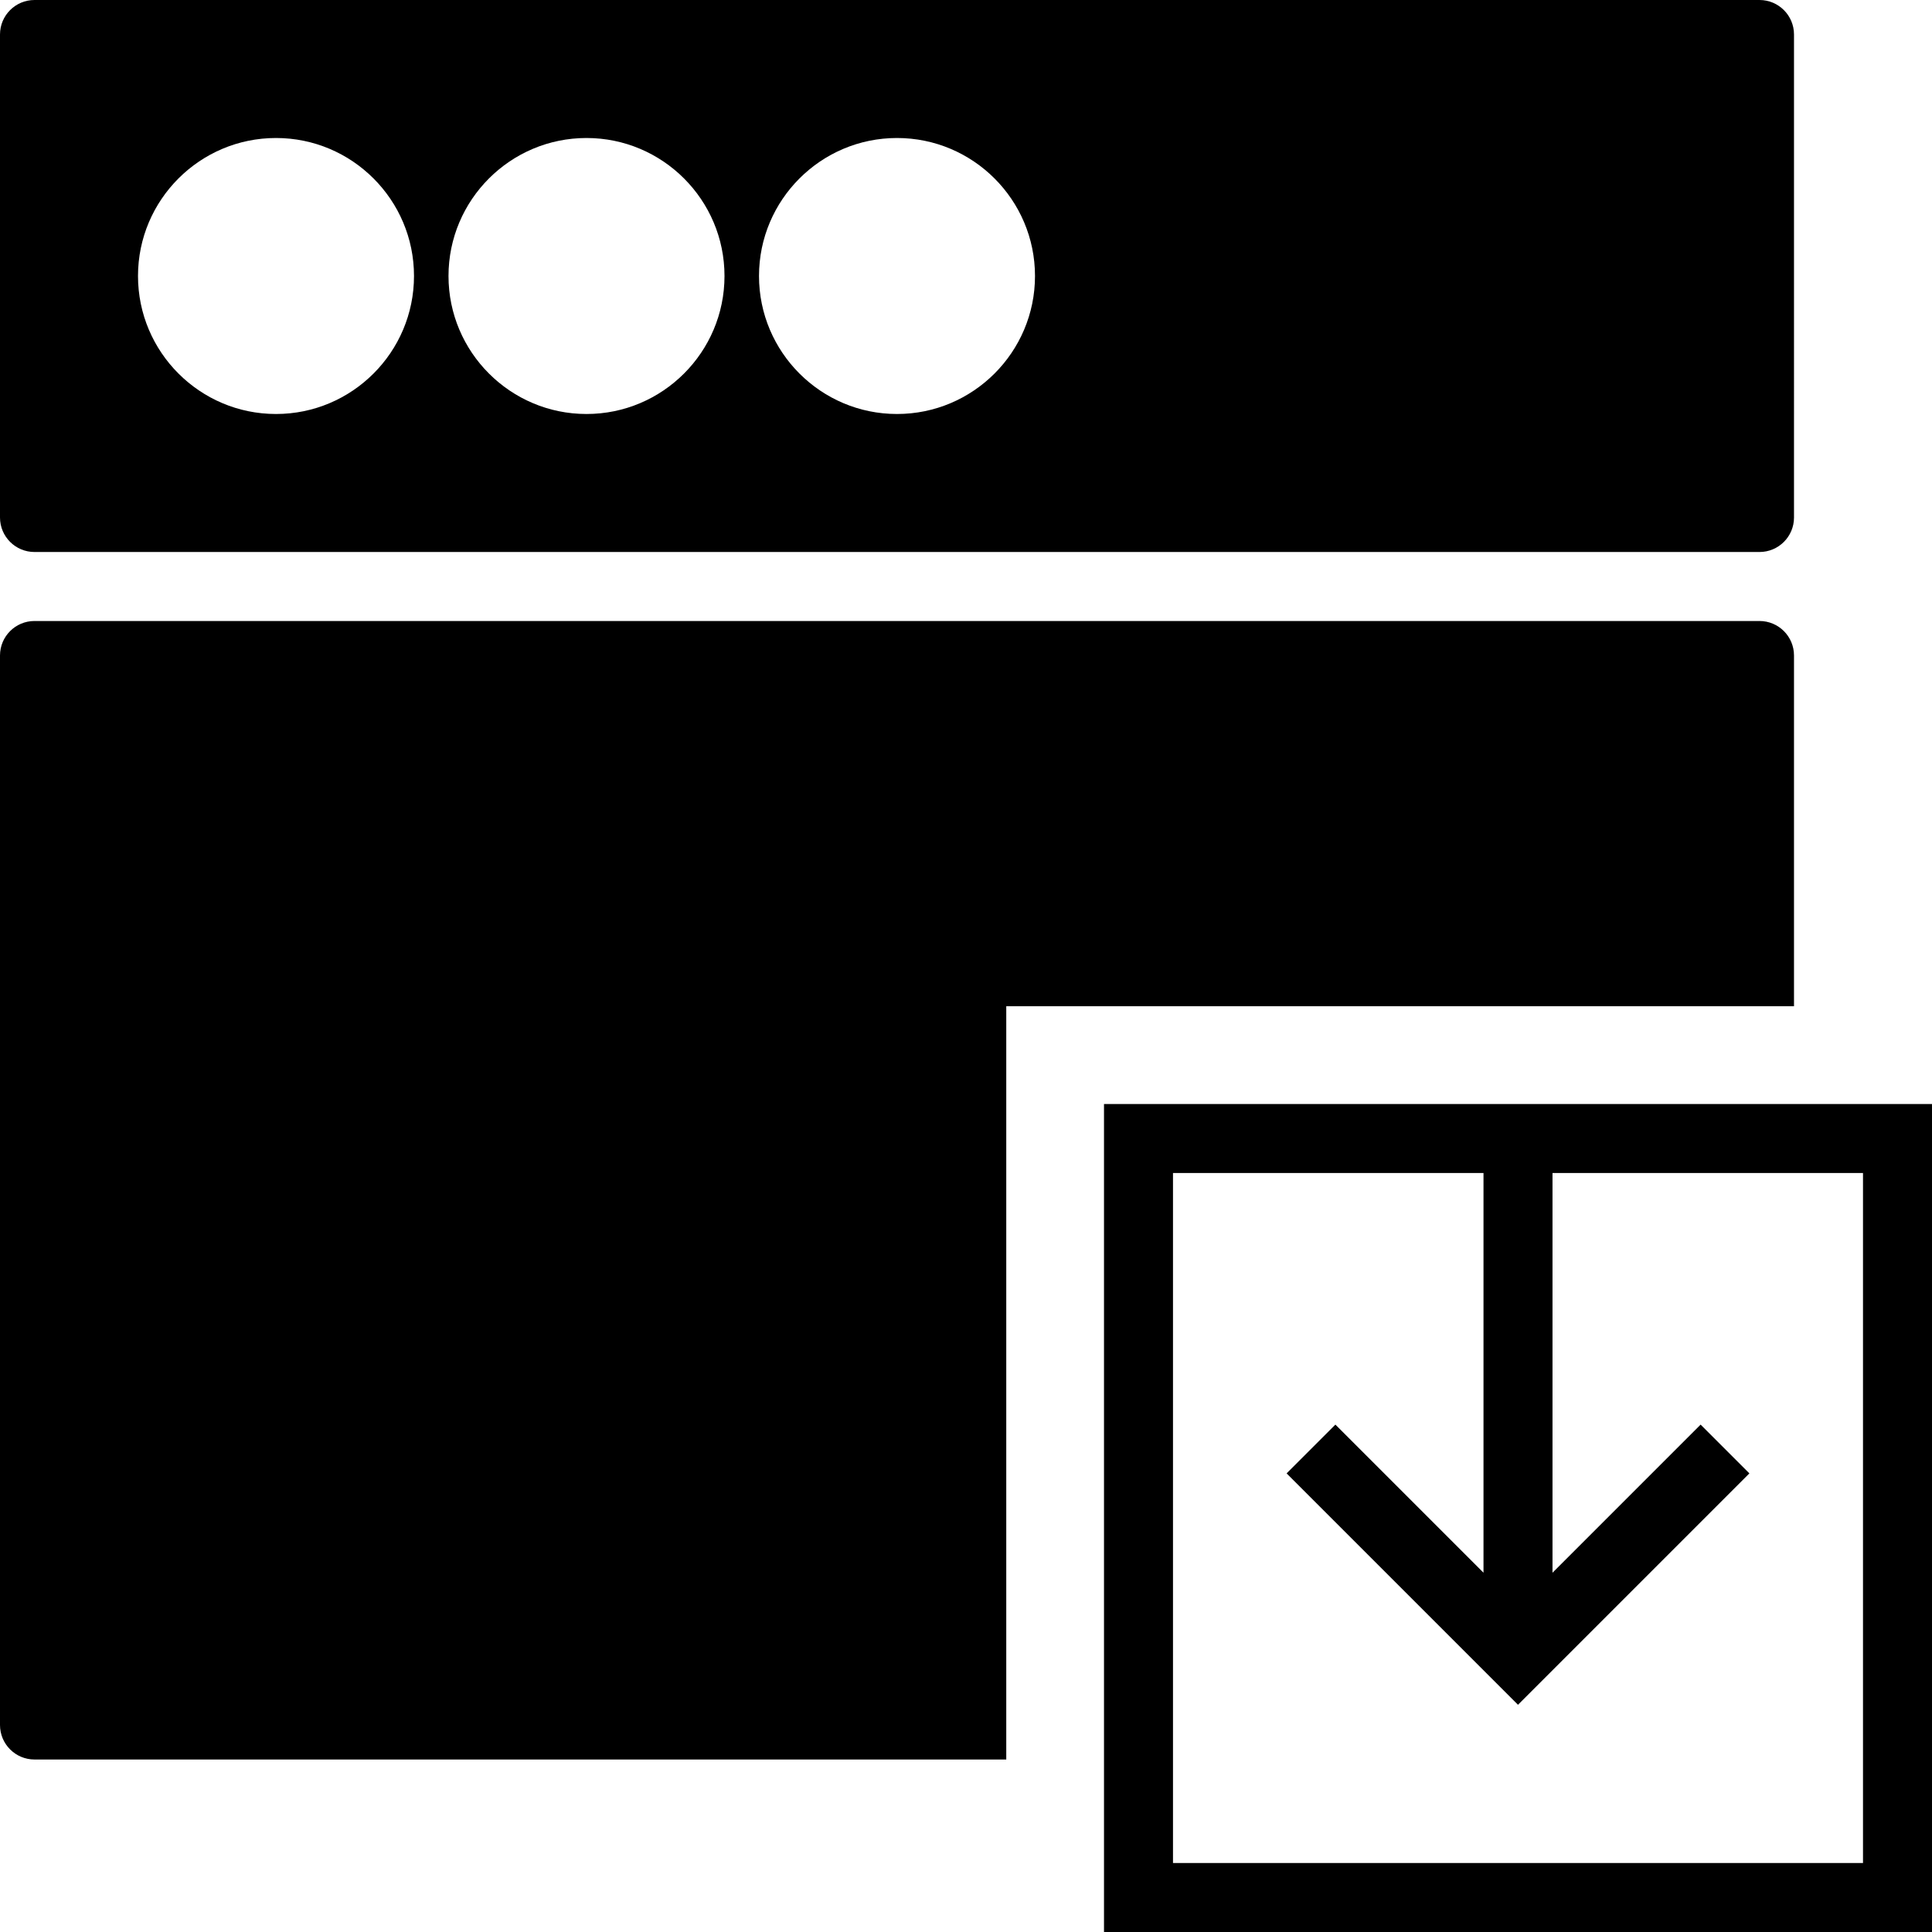
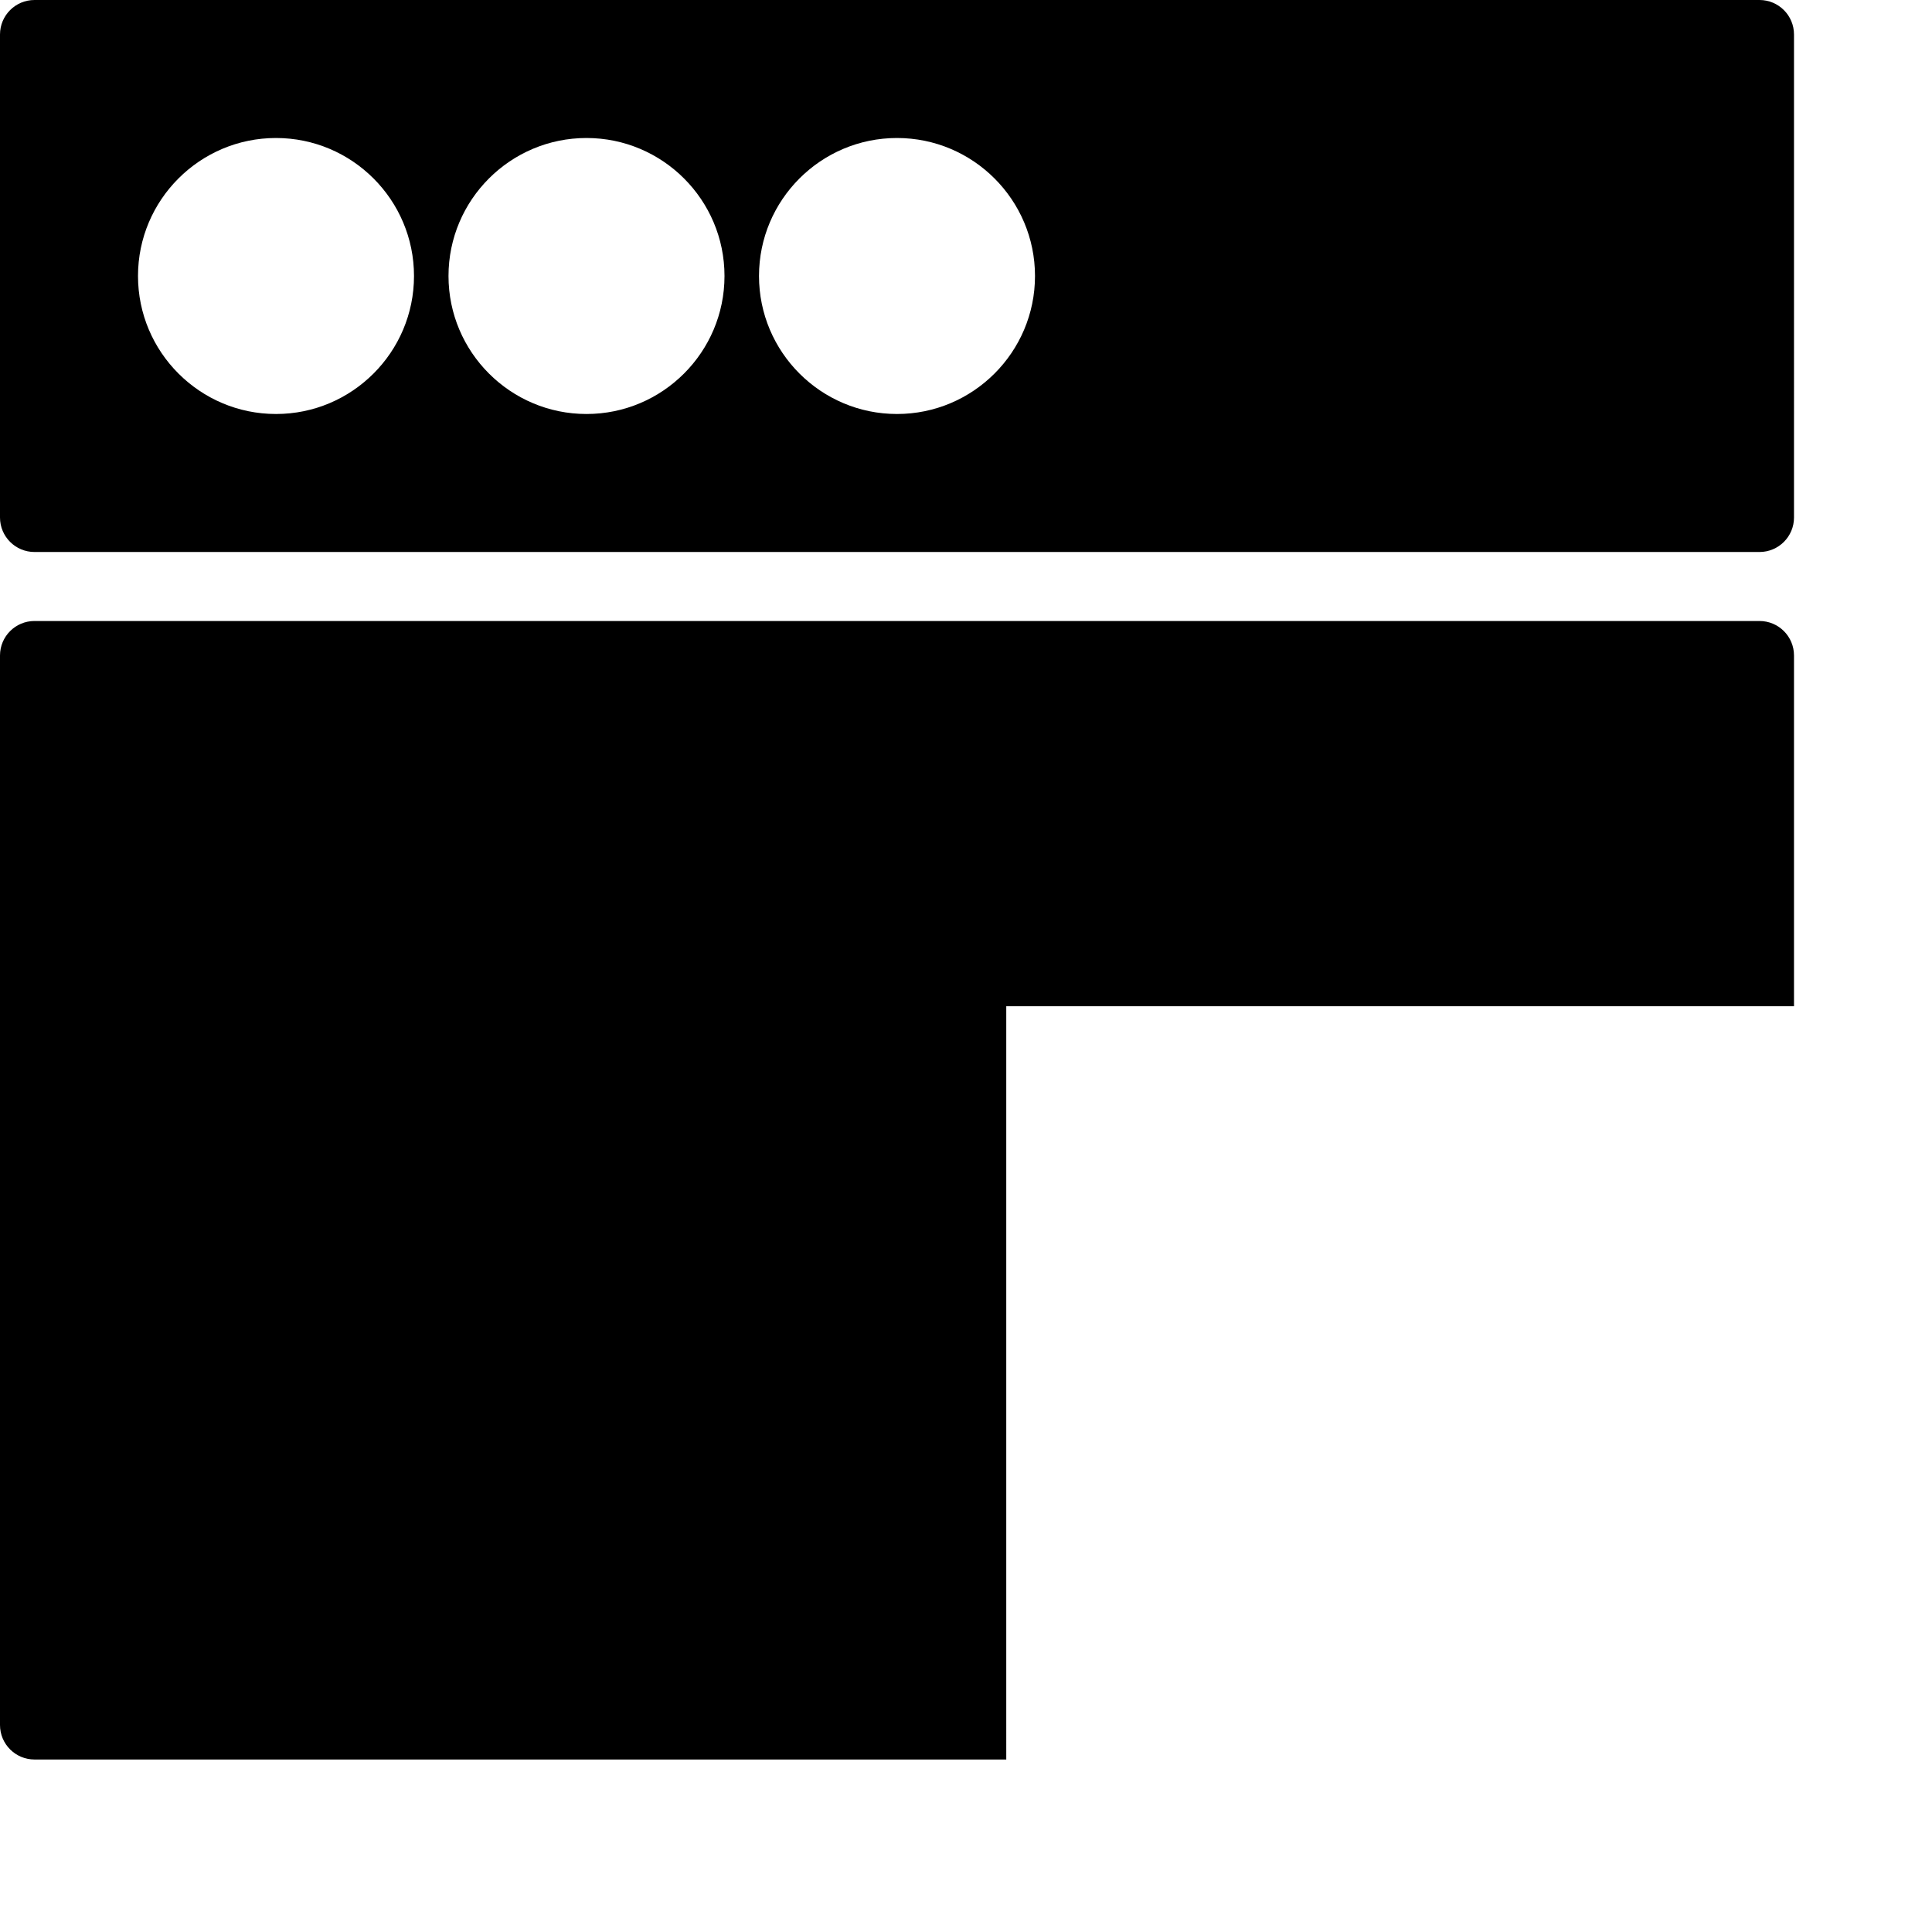
<svg xmlns="http://www.w3.org/2000/svg" version="1.1" id="Capa_1" x="0px" y="0px" viewBox="0 0 56 56" style="enable-background:new 0 0 56 56;" xml:space="preserve">
  <g>
-     <path d="M32,32v24h24V32H32z M54,54H34V34h9v11.586l-4.293-4.293l-1.414,1.414L44,49.414l6.707-6.707l-1.414-1.414L45,45.586V34h9   V54z" />
    <path d="M1,16h50c0.552,0,1-0.447,1-1V1c0-0.553-0.448-1-1-1H1C0.448,0,0,0.447,0,1v14C0,15.553,0.448,16,1,16z M26,4   c2.206,0,4,1.794,4,4s-1.794,4-4,4s-4-1.794-4-4S23.794,4,26,4z M17,4c2.206,0,4,1.794,4,4s-1.794,4-4,4s-4-1.794-4-4   S14.794,4,17,4z M8,4c2.206,0,4,1.794,4,4s-1.794,4-4,4s-4-1.794-4-4S5.794,4,8,4z" />
    <path d="M52,27.812V19c0-0.553-0.448-1-1-1H1c-0.552,0-1,0.447-1,1v31c0,0.553,0.448,1,1,1h28.167V29.167H52V27.812z" />
  </g>
  <g>
</g>
  <g>
</g>
  <g>
</g>
  <g>
</g>
  <g>
</g>
  <g>
</g>
  <g>
</g>
  <g>
</g>
  <g>
</g>
  <g>
</g>
  <g>
</g>
  <g>
</g>
  <g>
</g>
  <g>
</g>
  <g>
</g>
</svg>